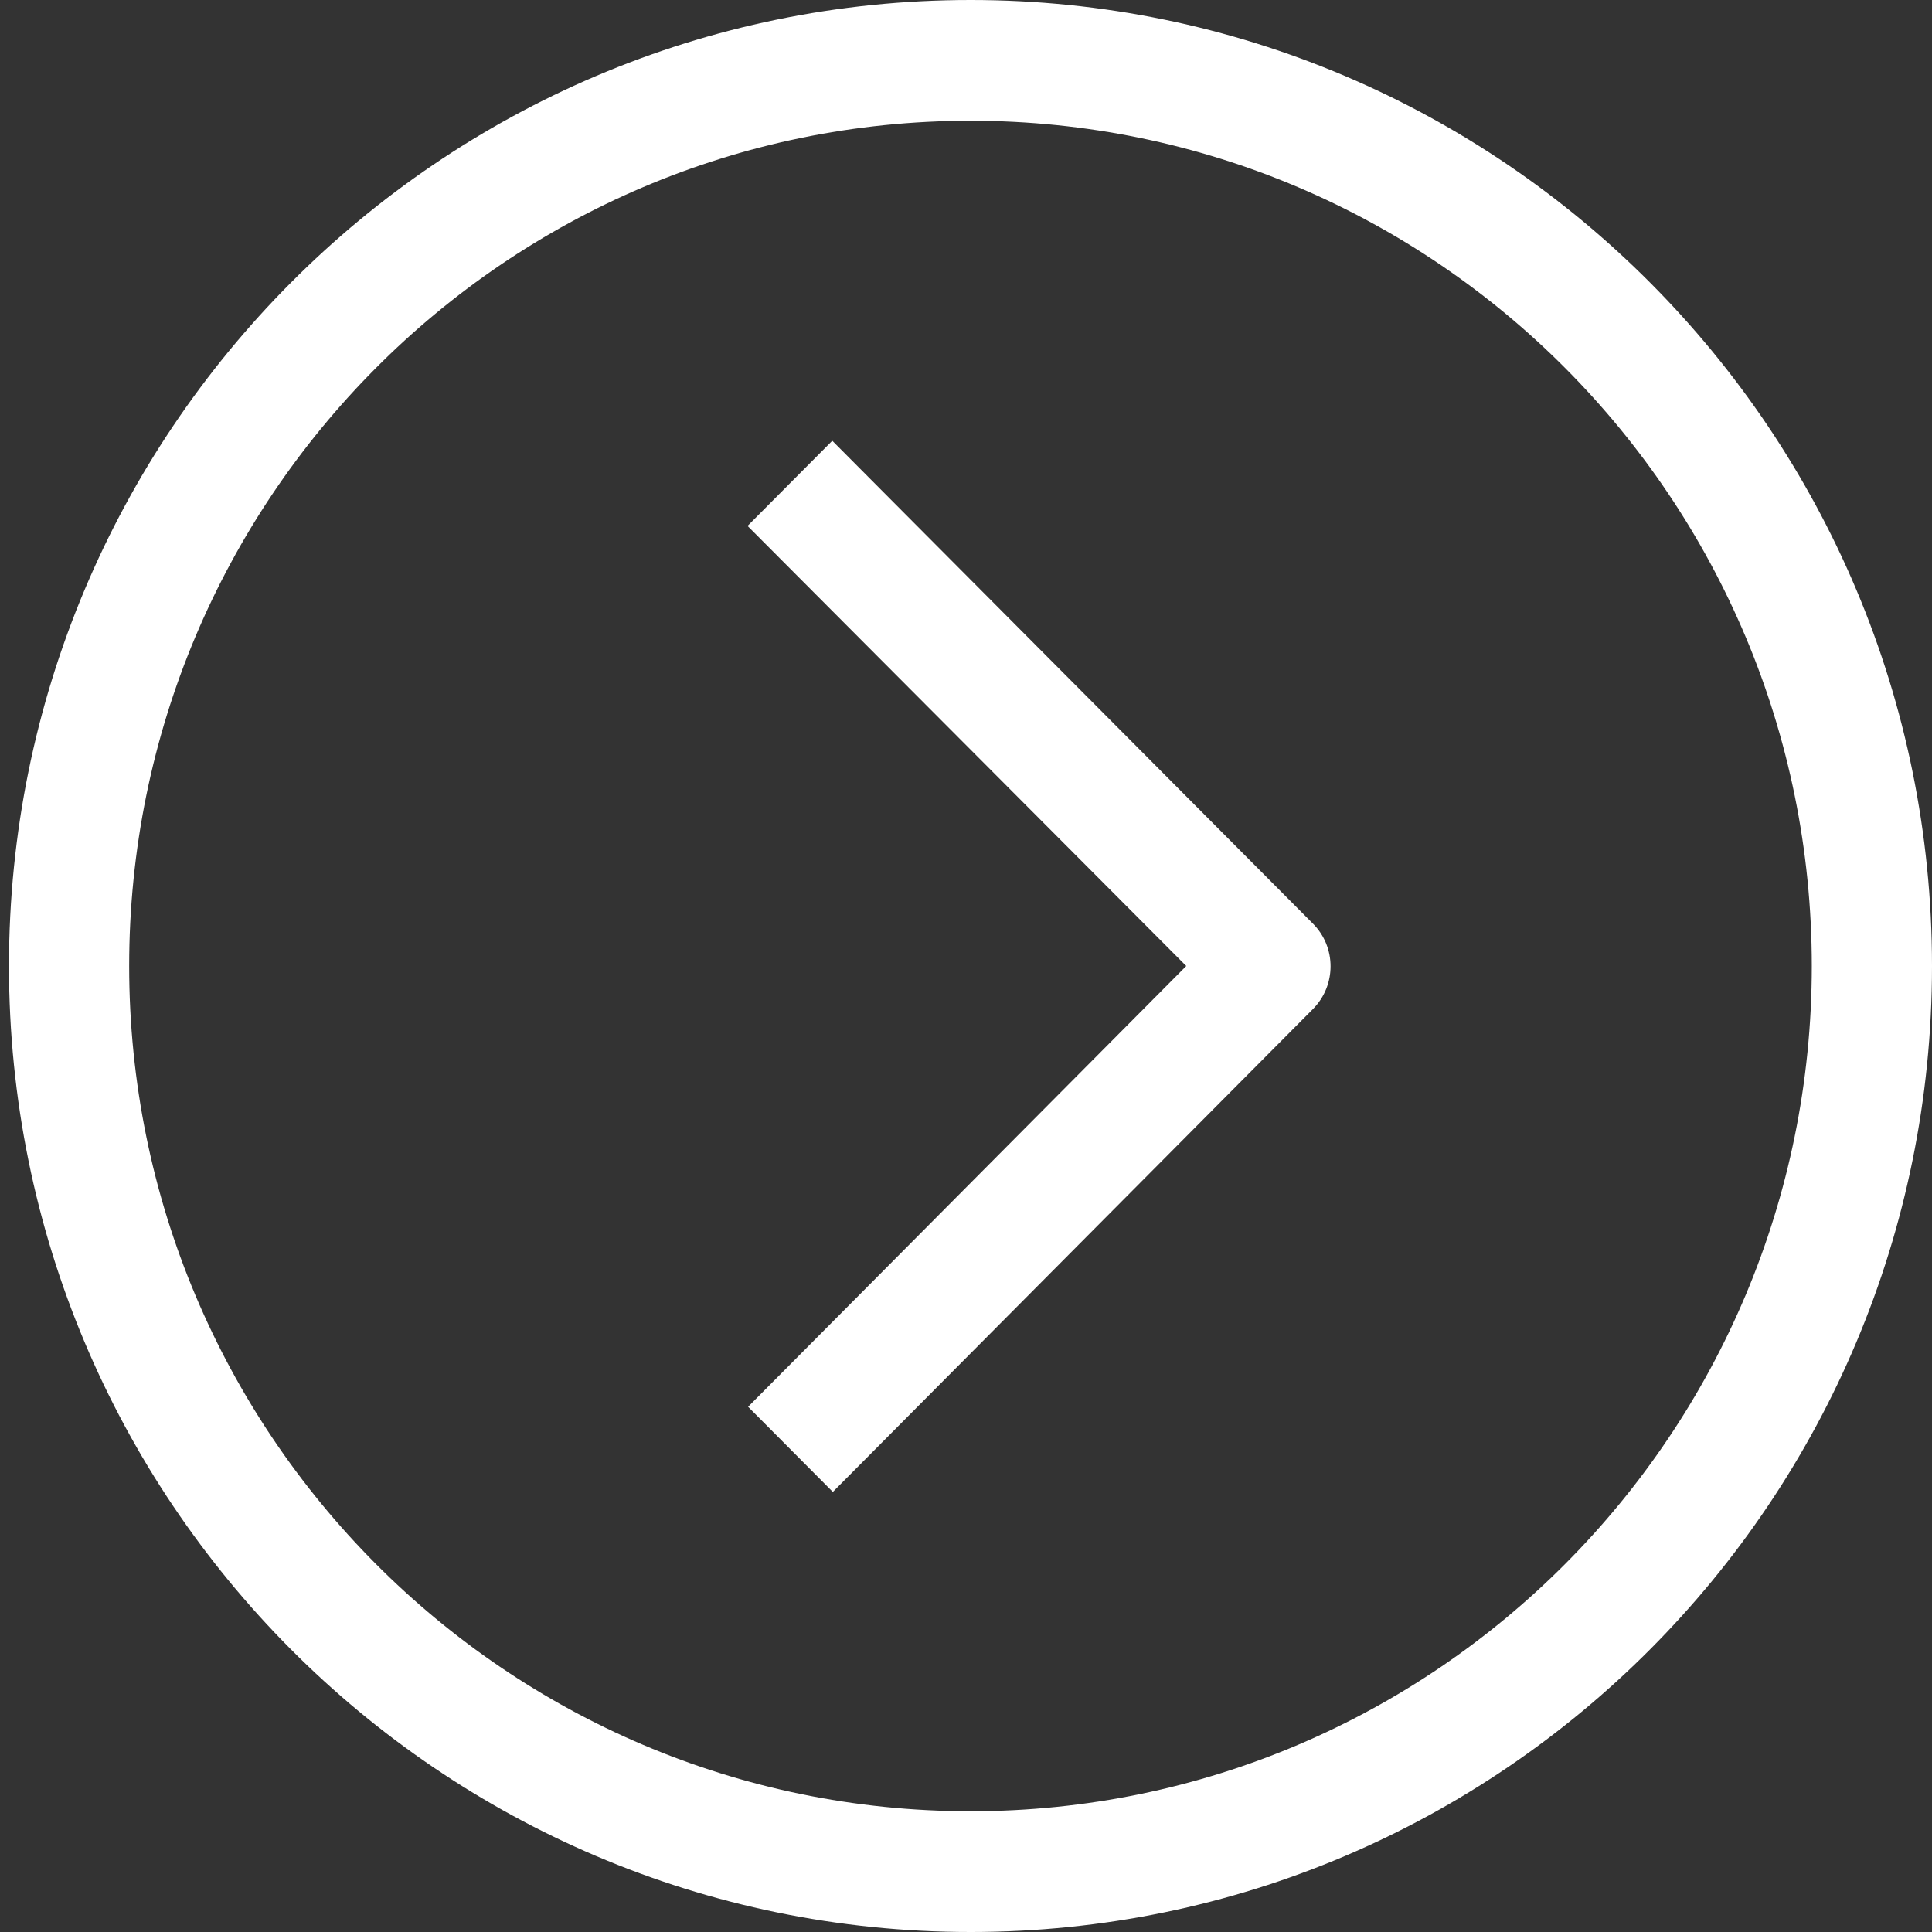
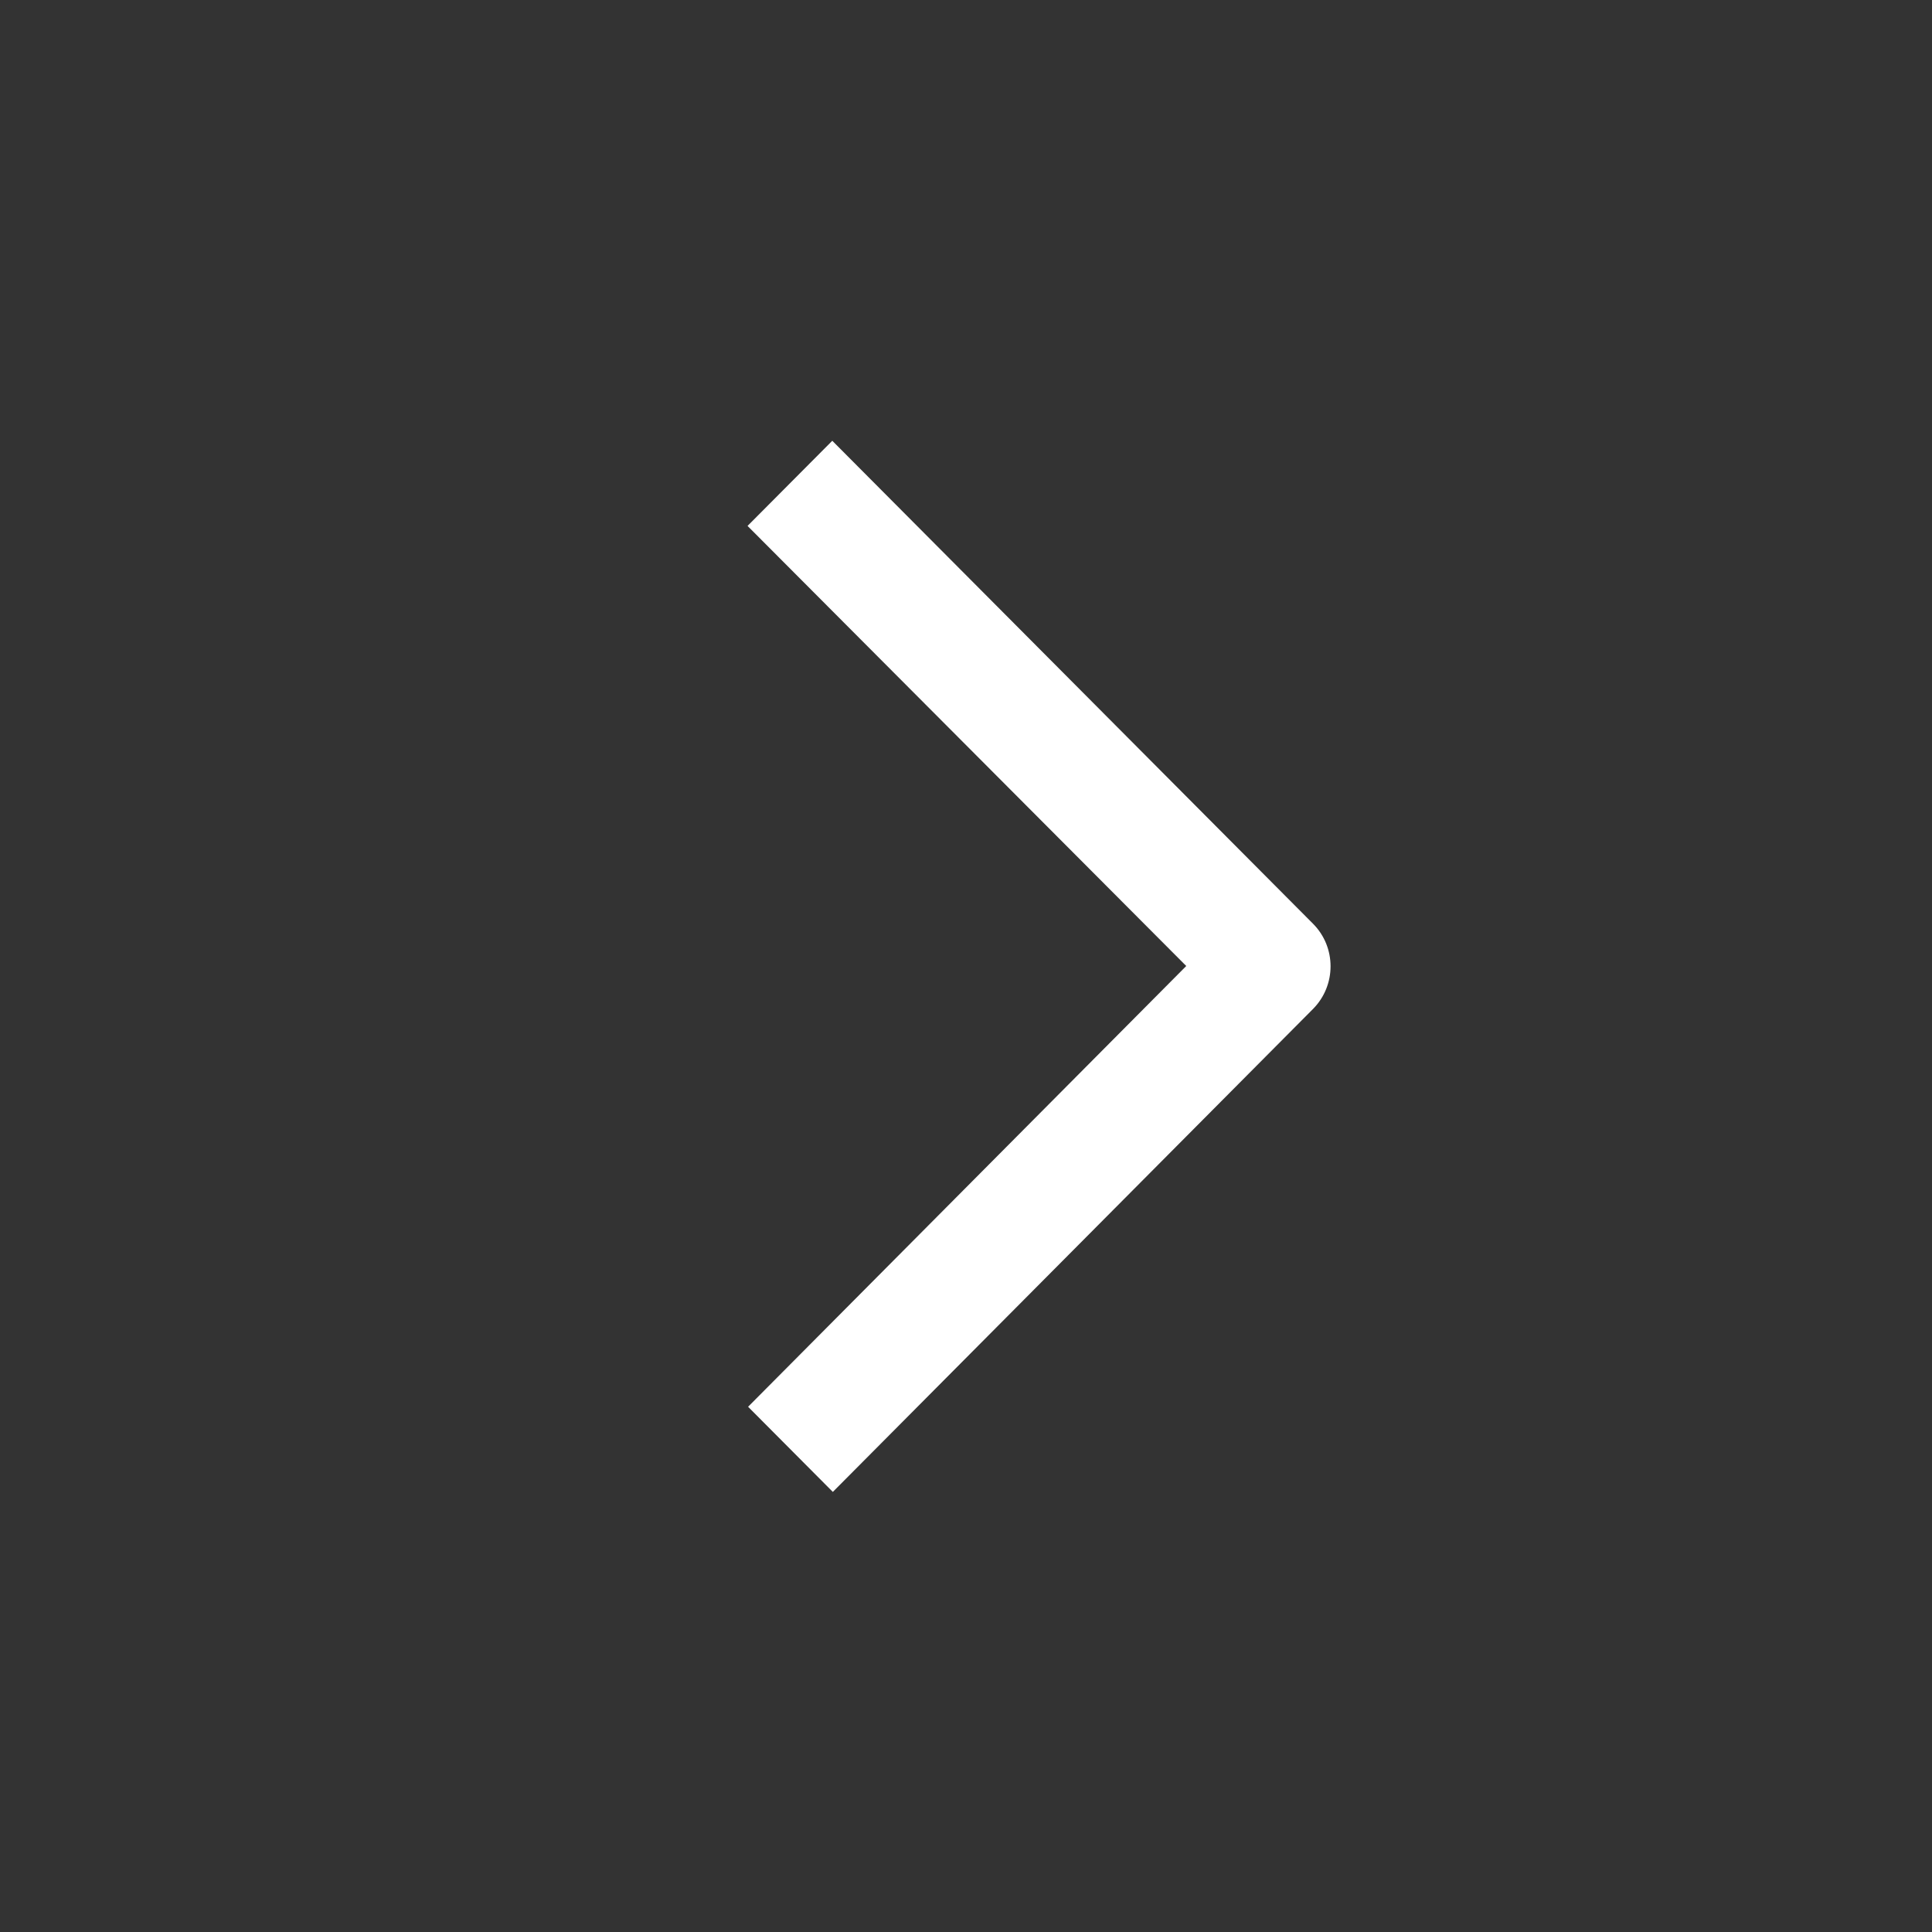
<svg xmlns="http://www.w3.org/2000/svg" width="14" height="14" viewBox="0 0 14 14" fill="none">
  <rect x="0" y="0" width="14" height="14" fill="#333333" stroke="none" />
-   <path d="M7.033 0C3.185 0 0.065 3.134 0.065 7C0.065 10.866 3.185 14 7.033 14C10.881 14 14 10.866 14 7C14 3.134 10.881 0 7.033 0ZM7.033 13.125C3.666 13.125 0.936 10.383 0.936 7C0.936 3.617 3.666 0.875 7.033 0.875C10.4 0.875 13.129 3.617 13.129 7C13.129 10.383 10.4 13.125 7.033 13.125Z" fill="#fff" />
  <path d="M6.031 3.194L5.417 3.811L8.596 7L5.421 10.194L6.035 10.811L9.515 7.311C9.684 7.14 9.684 6.864 9.515 6.694L6.031 3.194Z" fill="#fff" />
</svg>